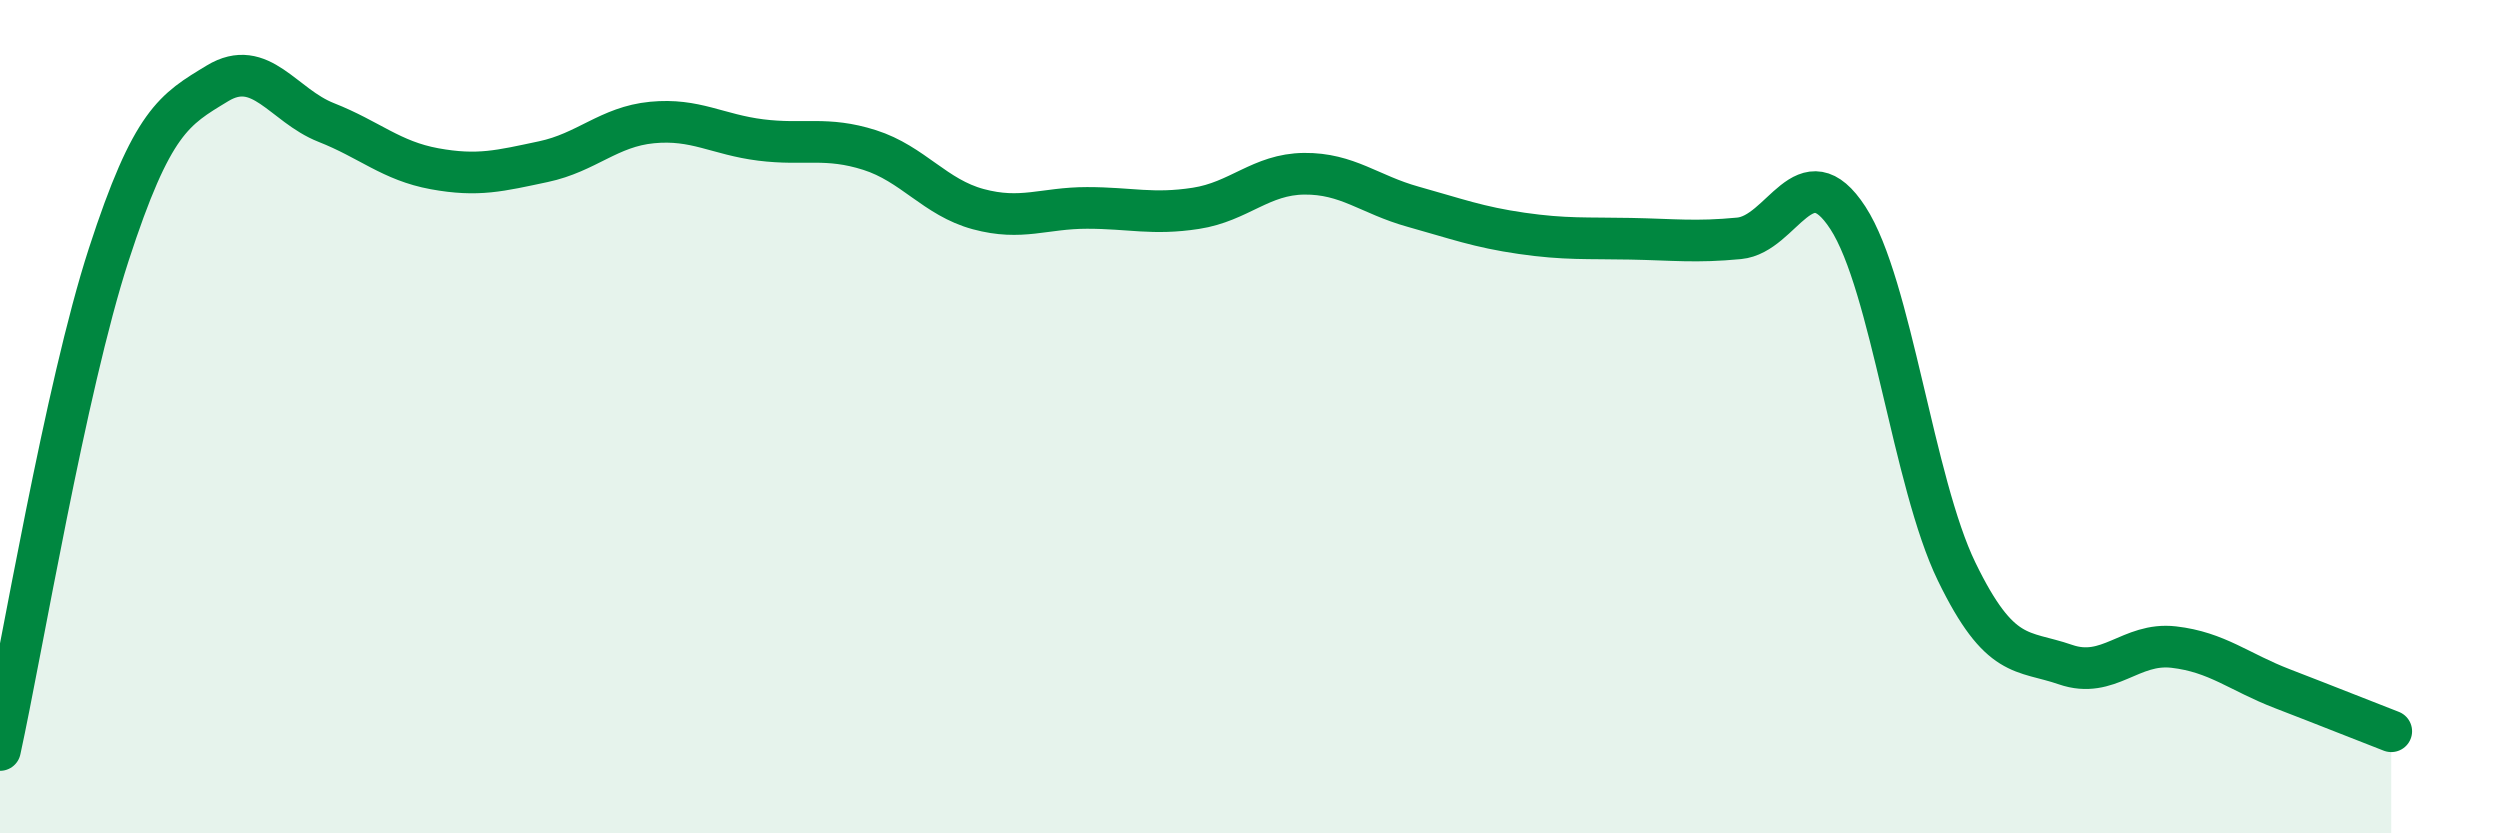
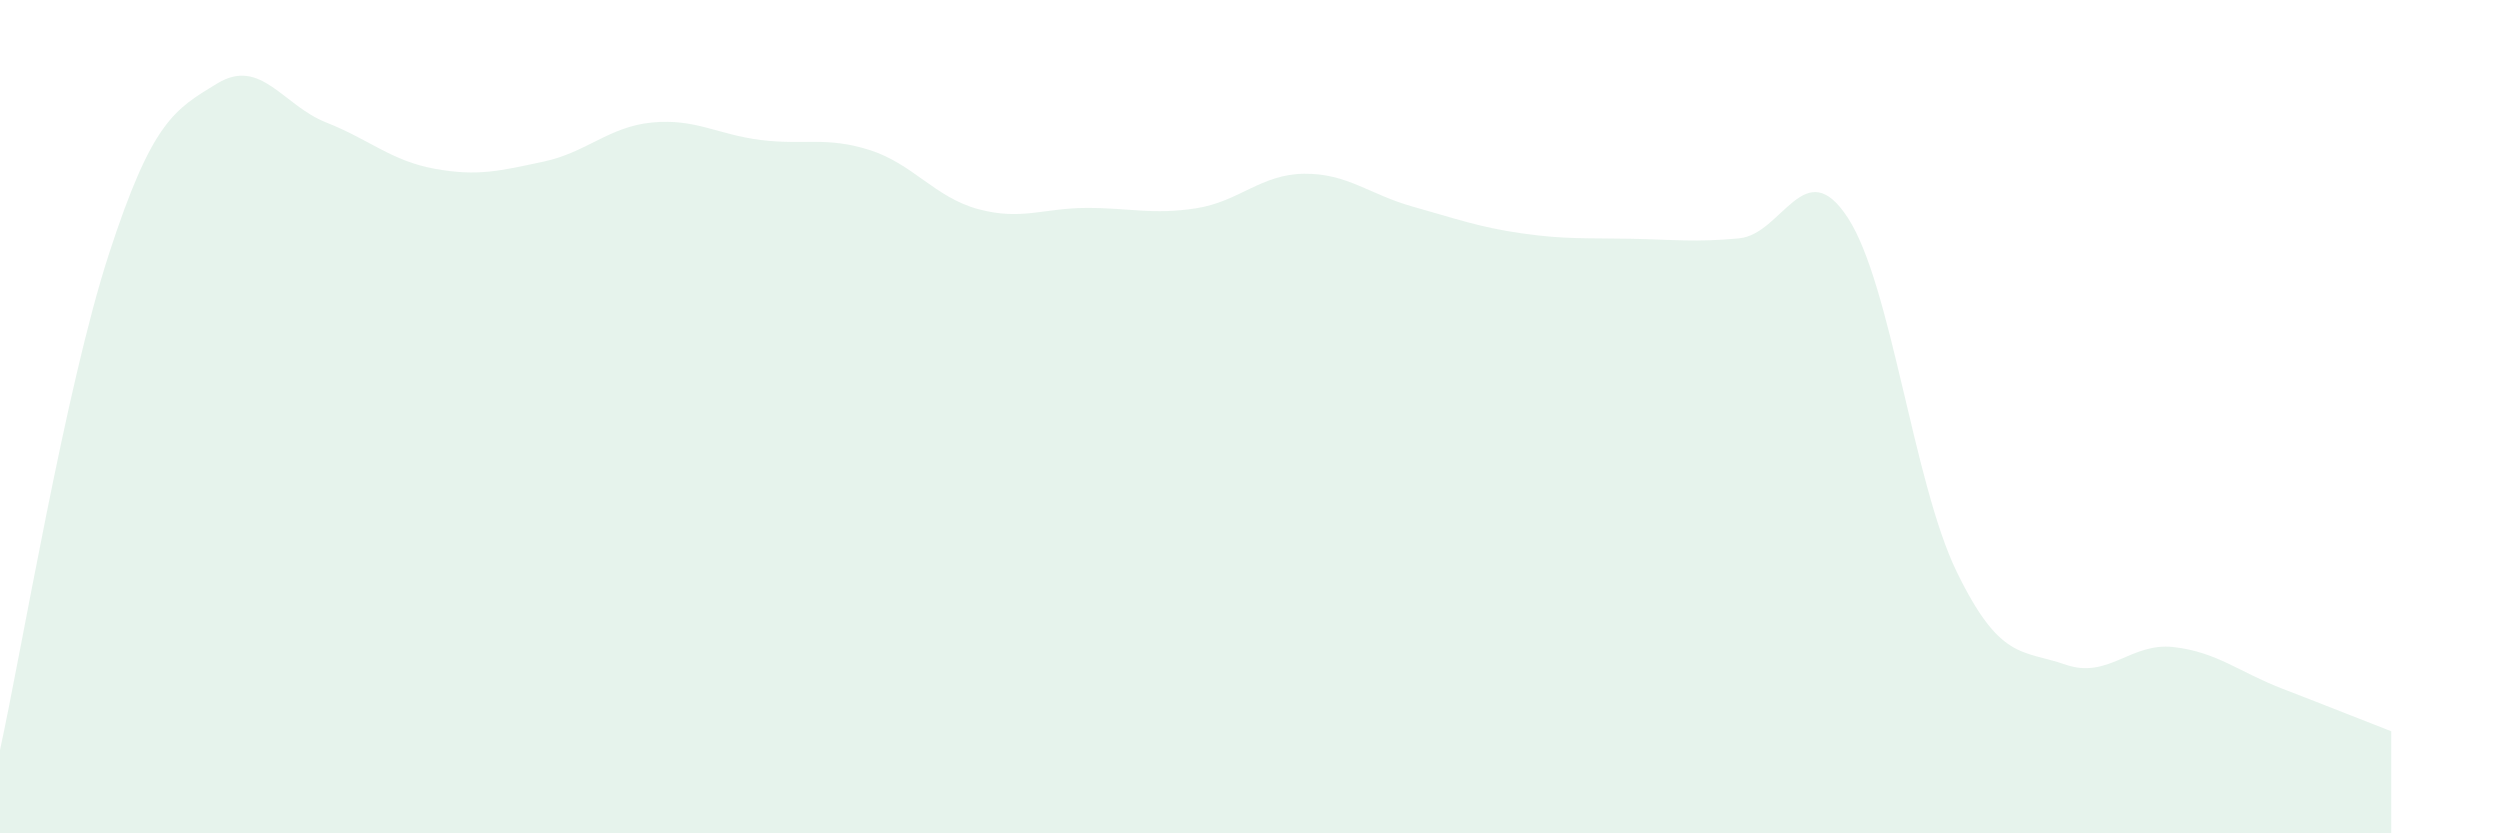
<svg xmlns="http://www.w3.org/2000/svg" width="60" height="20" viewBox="0 0 60 20">
  <path d="M 0,18 C 0.52,15.62 1.57,9.31 2.61,6.11 C 3.65,2.91 4.18,2.63 5.22,2 C 6.26,1.37 6.79,2.53 7.83,2.94 C 8.87,3.35 9.39,3.86 10.43,4.05 C 11.47,4.24 12,4.1 13.04,3.88 C 14.08,3.66 14.61,3.04 15.65,2.94 C 16.69,2.84 17.22,3.23 18.26,3.36 C 19.3,3.49 19.83,3.27 20.87,3.6 C 21.91,3.93 22.44,4.74 23.48,5.02 C 24.52,5.3 25.05,4.99 26.09,4.99 C 27.13,4.99 27.66,5.16 28.7,5 C 29.74,4.84 30.26,4.18 31.3,4.17 C 32.34,4.16 32.87,4.67 33.91,4.96 C 34.95,5.25 35.48,5.45 36.52,5.6 C 37.56,5.75 38.09,5.71 39.13,5.73 C 40.17,5.75 40.7,5.82 41.74,5.72 C 42.78,5.62 43.31,3.63 44.35,5.23 C 45.39,6.83 45.92,11.58 46.96,13.72 C 48,15.86 48.53,15.59 49.57,15.95 C 50.61,16.31 51.13,15.41 52.17,15.53 C 53.21,15.65 53.74,16.13 54.78,16.53 C 55.82,16.93 56.87,17.35 57.39,17.55L57.39 20L0 20Z" fill="#008740" opacity="0.1" stroke-linecap="round" stroke-linejoin="round" />
-   <path d="M 0,18 C 0.52,15.62 1.57,9.31 2.61,6.11 C 3.65,2.91 4.18,2.63 5.22,2 C 6.26,1.37 6.79,2.53 7.83,2.94 C 8.87,3.35 9.39,3.86 10.43,4.05 C 11.47,4.24 12,4.1 13.04,3.88 C 14.08,3.66 14.61,3.04 15.65,2.94 C 16.69,2.84 17.22,3.23 18.26,3.36 C 19.3,3.49 19.83,3.27 20.87,3.6 C 21.91,3.93 22.44,4.74 23.48,5.02 C 24.52,5.3 25.05,4.99 26.09,4.99 C 27.13,4.99 27.66,5.16 28.7,5 C 29.74,4.84 30.26,4.18 31.3,4.17 C 32.34,4.16 32.87,4.67 33.91,4.96 C 34.95,5.25 35.48,5.45 36.52,5.6 C 37.56,5.75 38.09,5.71 39.13,5.73 C 40.17,5.75 40.7,5.82 41.74,5.72 C 42.78,5.62 43.31,3.63 44.35,5.23 C 45.39,6.83 45.92,11.58 46.96,13.72 C 48,15.86 48.53,15.59 49.57,15.95 C 50.61,16.31 51.13,15.41 52.17,15.53 C 53.21,15.65 53.74,16.13 54.78,16.53 C 55.82,16.93 56.87,17.35 57.39,17.55" stroke="#008740" stroke-width="1" fill="none" stroke-linecap="round" stroke-linejoin="round" />
</svg>